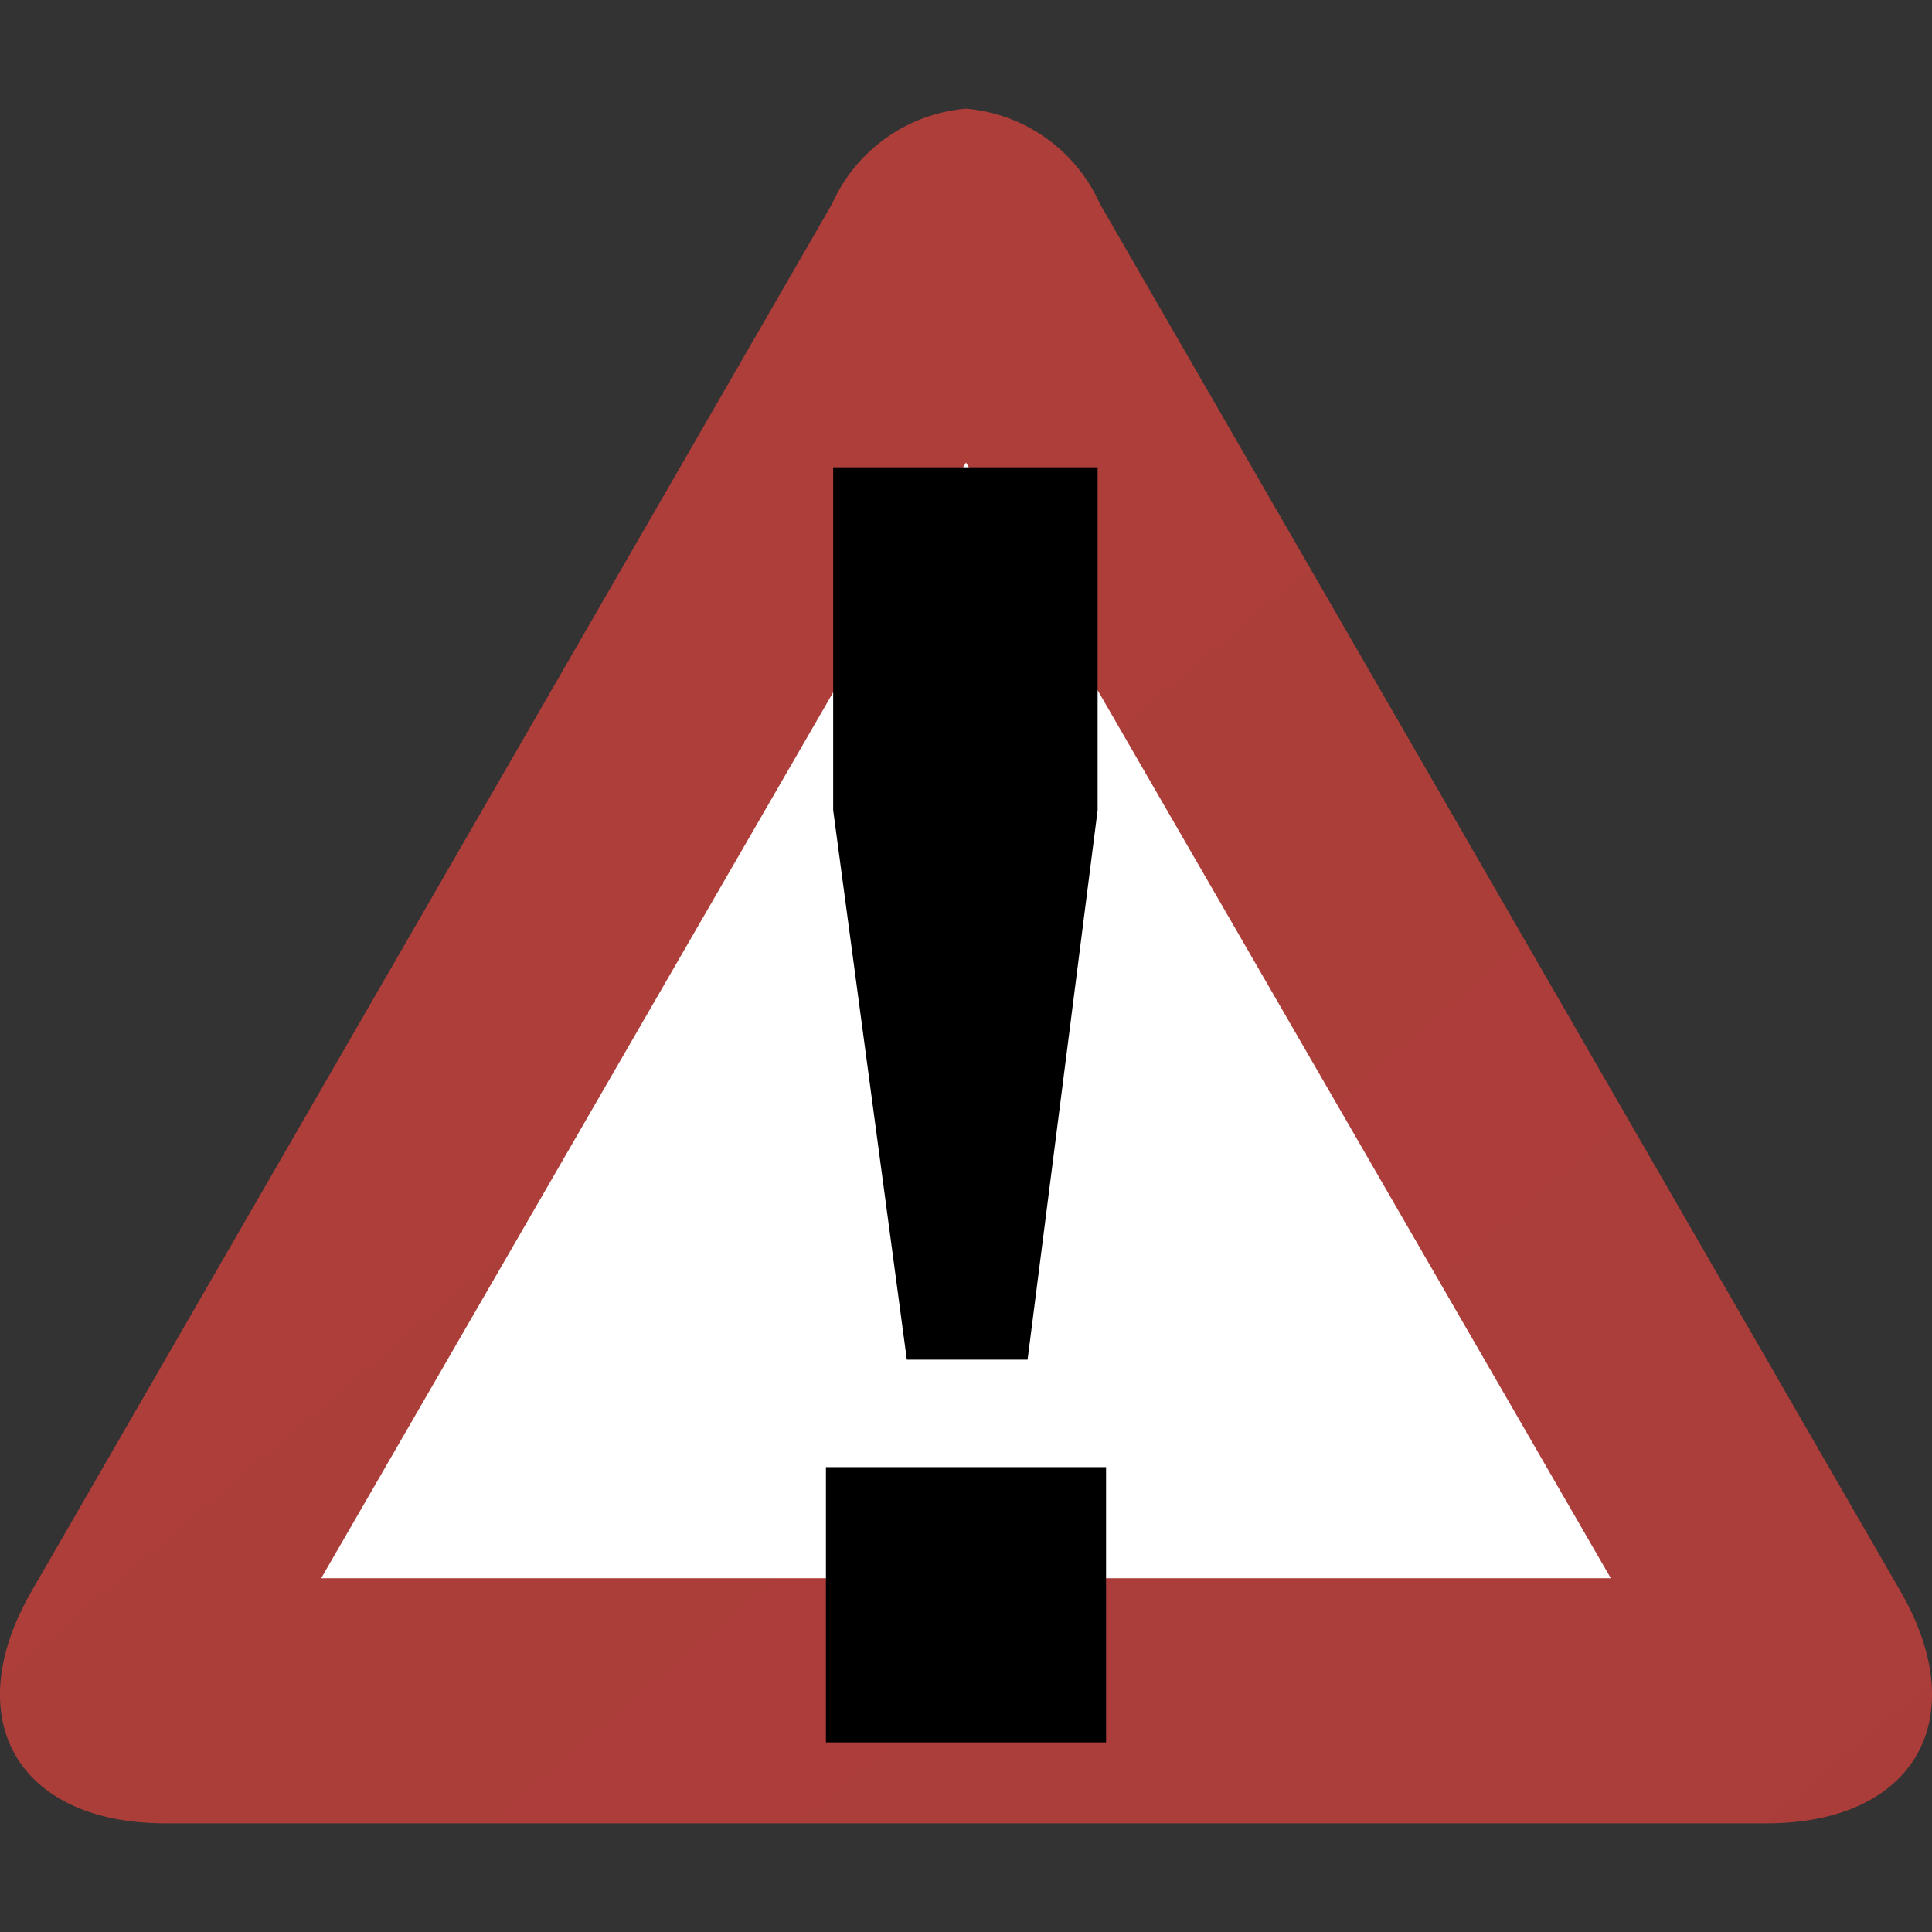
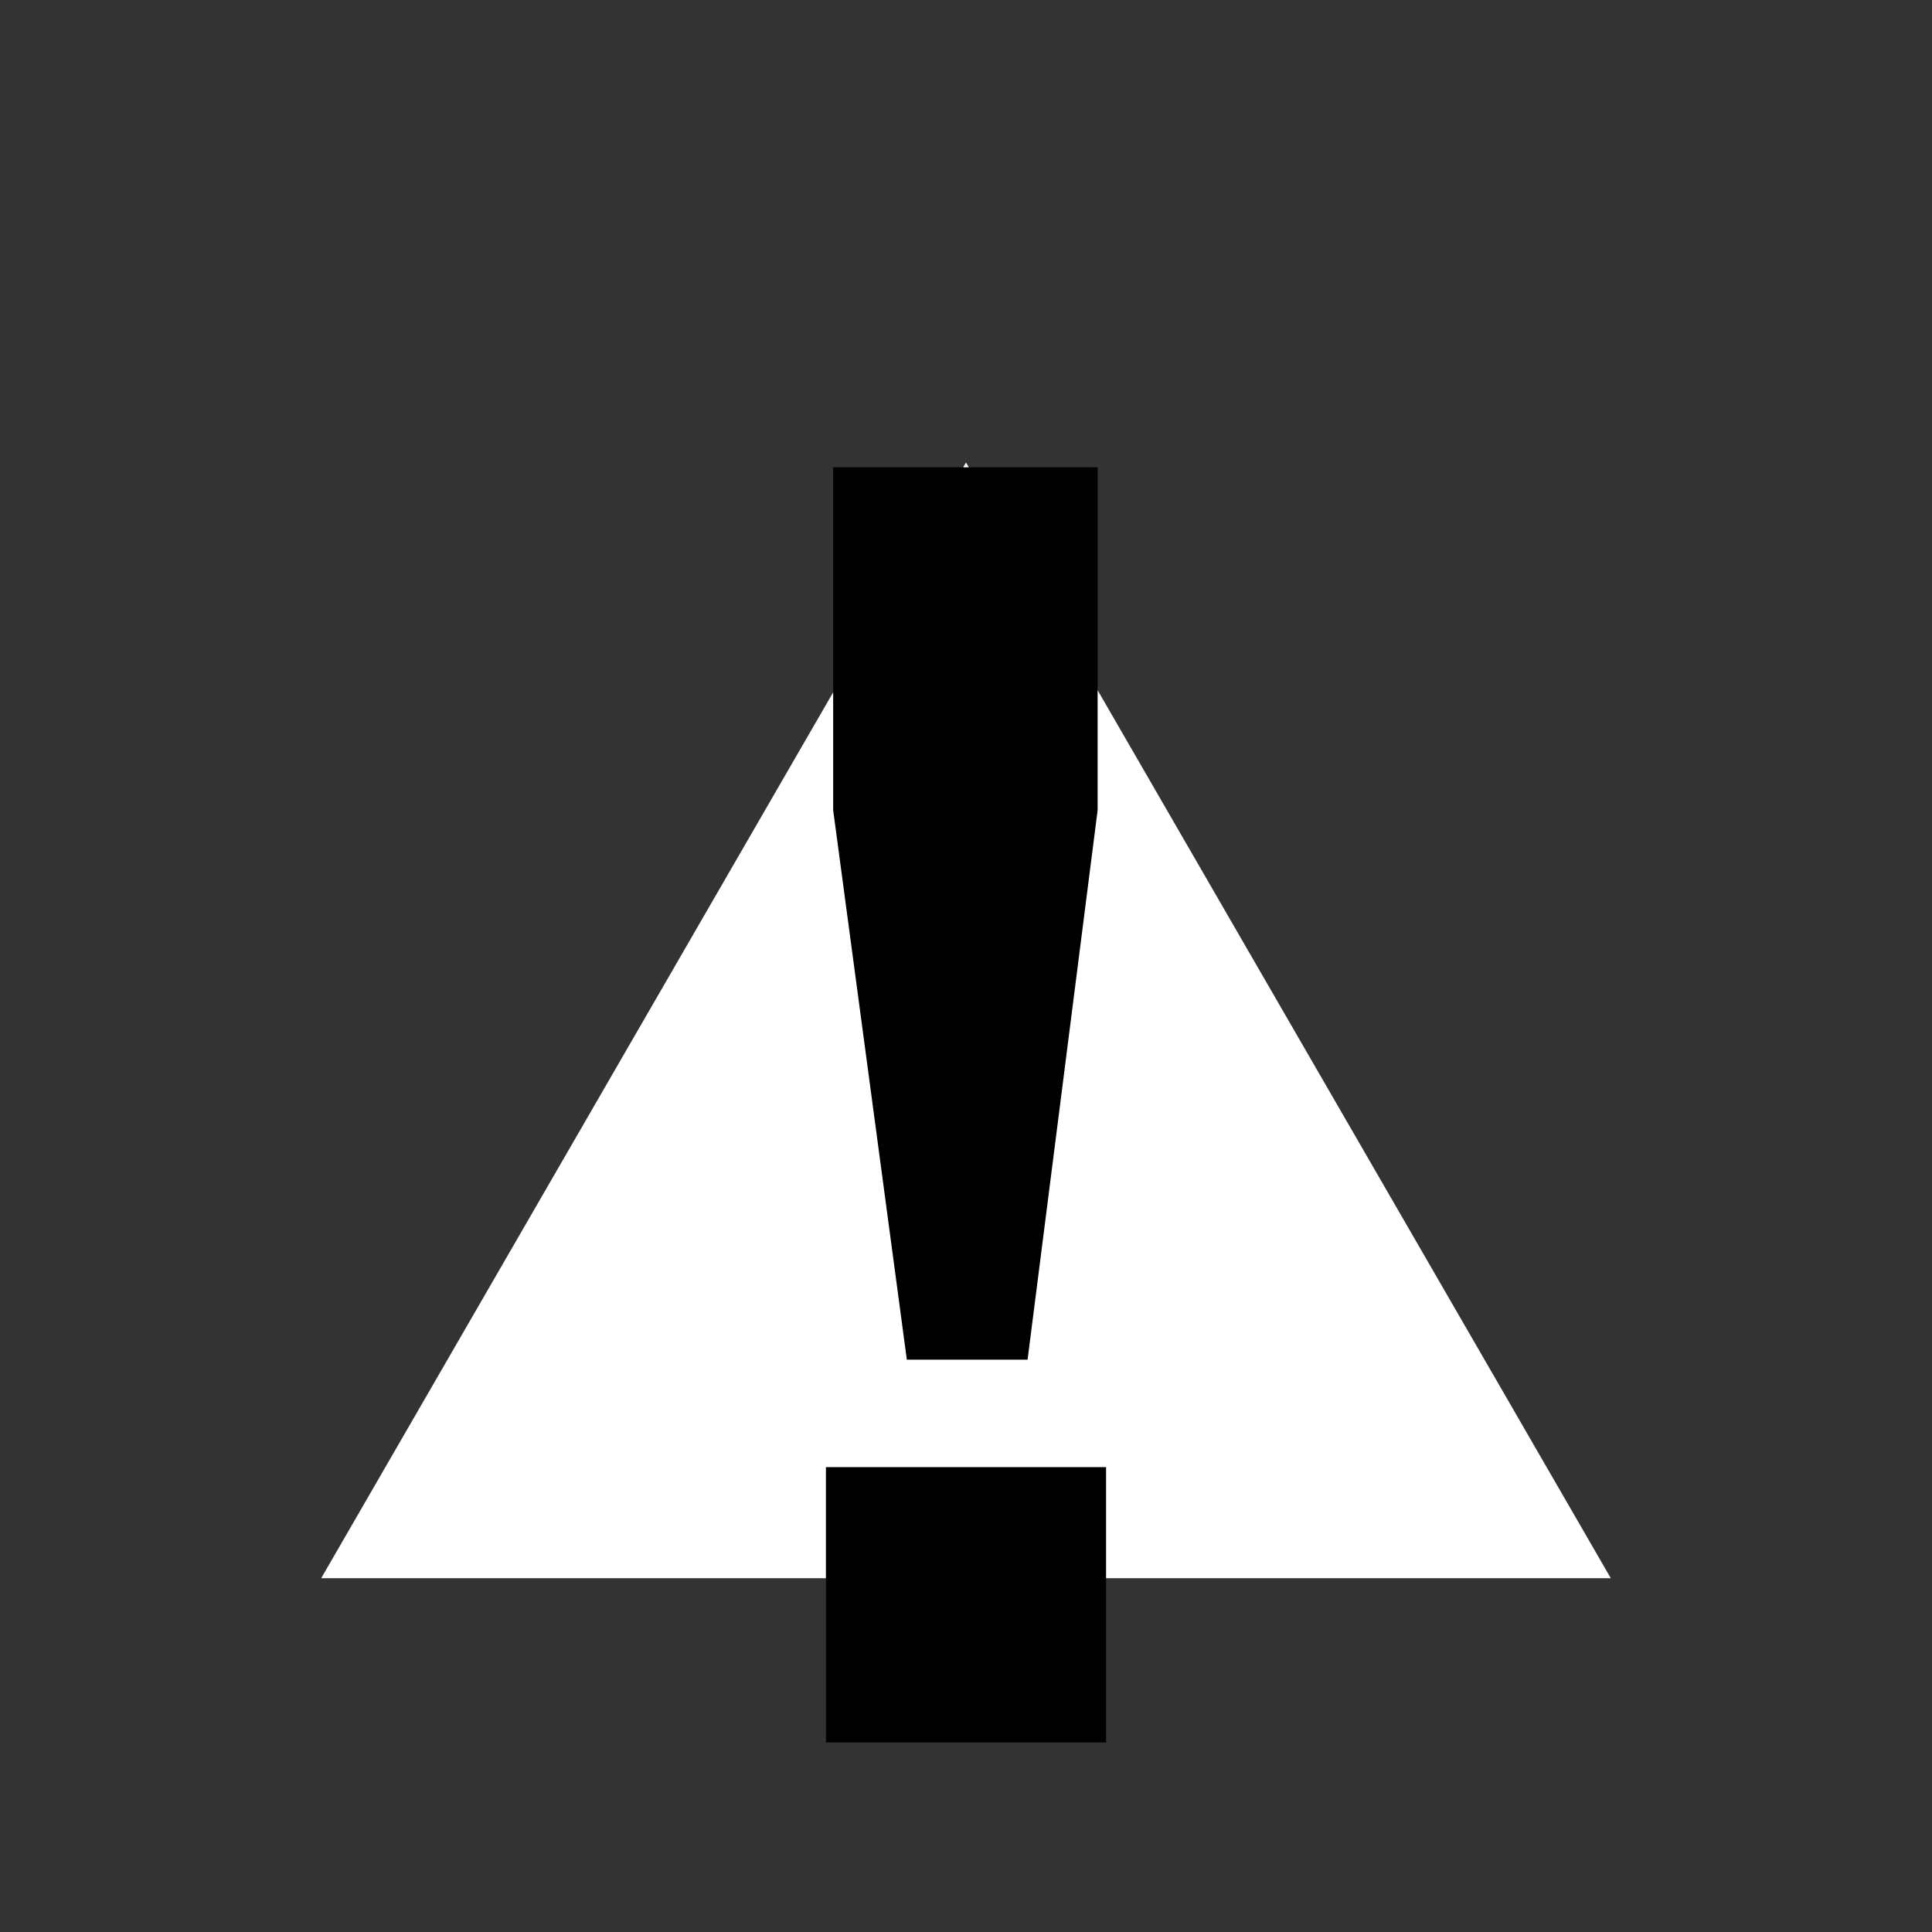
<svg xmlns="http://www.w3.org/2000/svg" width="16" height="16">
  <rect width="100%" height="100%" fill="#333333" stroke="none" />
  <defs>
    <linearGradient id="a" x1="6158.59" y1="-4436.25" x2="6501.91" y2="-4779.57" gradientTransform="matrix(.03 0 0 -.03 -194.57 -135.99)">
      <stop offset="0" stop-color="#c9473d" />
      <stop offset="1" stop-color="#9e3939" />
    </linearGradient>
  </defs>
-   <path d="M8 .9a1.34 1.34 0 0 0-1.11.79L.26 13.18c-.61 1.06-.11 1.92 1.11 1.92h13.26c1.22 0 1.72-.86 1.11-1.92L9.11 1.69A1.34 1.34 0 0 0 8 .9z" fill="url(#a)" />
  <path fill="#fff" d="M8 3.83l5.34 9.24H2.66L8 3.83" />
  <path d="M9.16 12.15v2.28H6.84v-2.28zm-.65-.89h-1L6.9 6.71V3.87h2.19v2.84z" />
</svg>